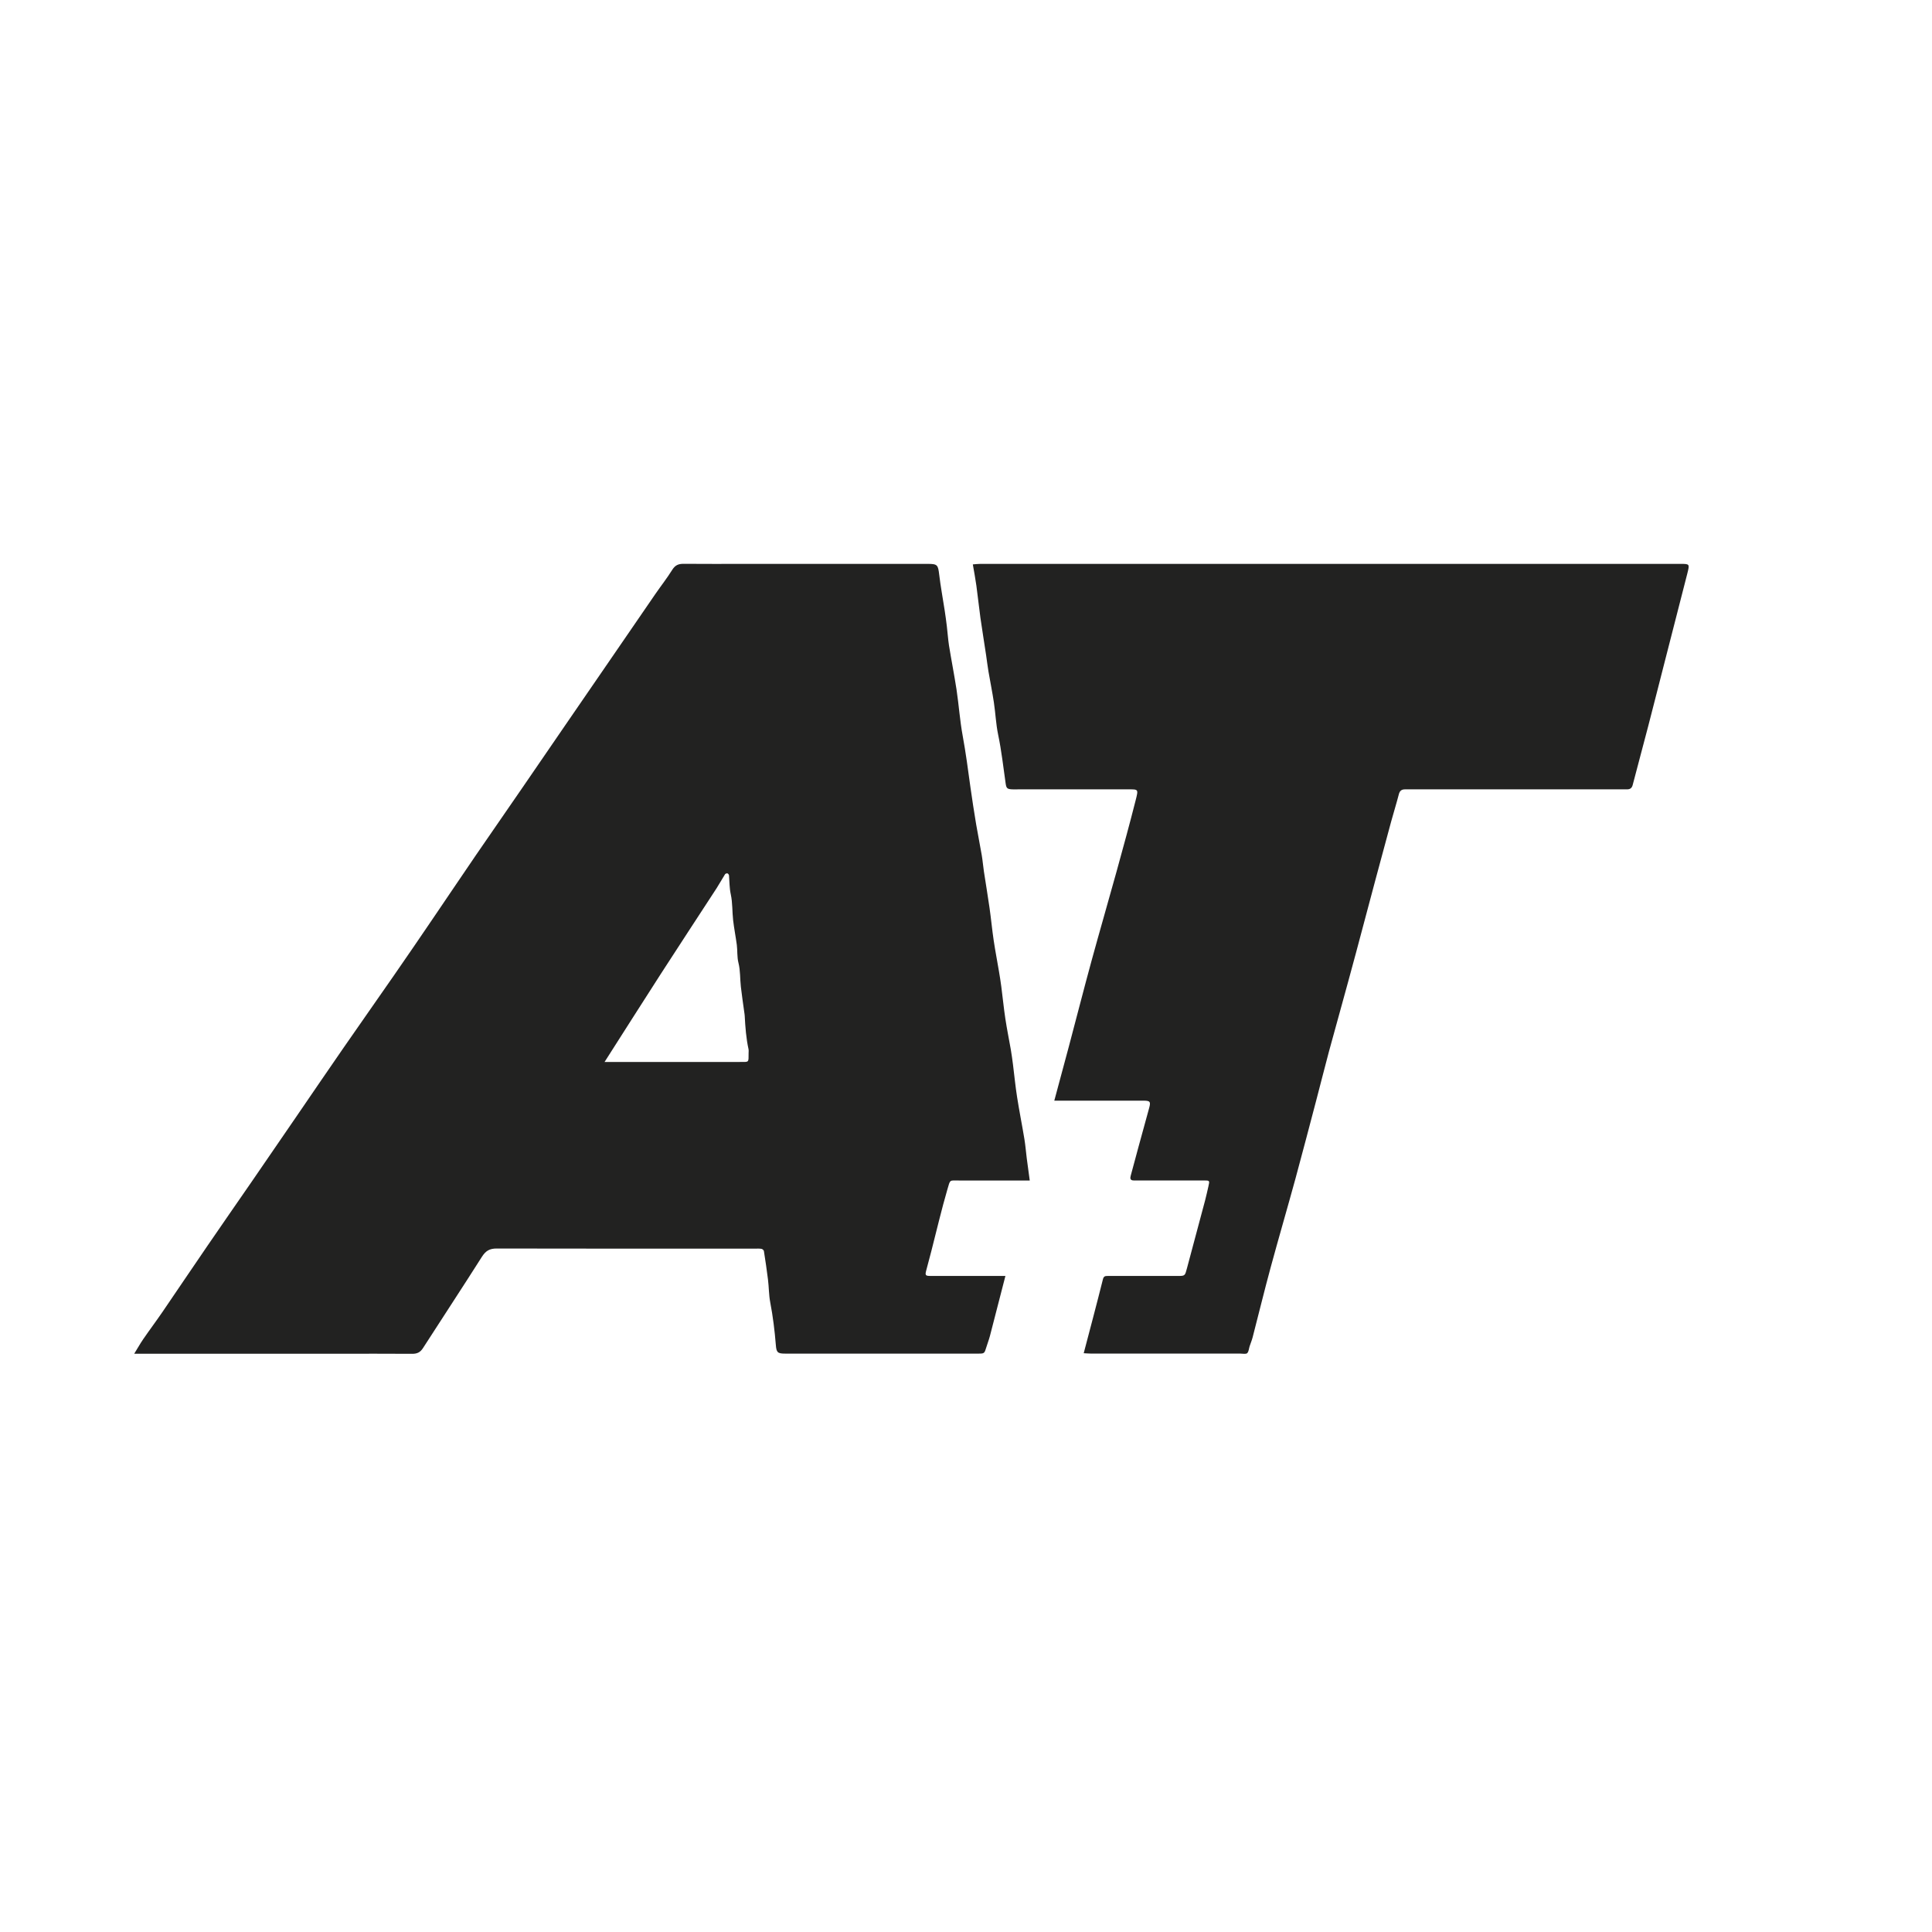
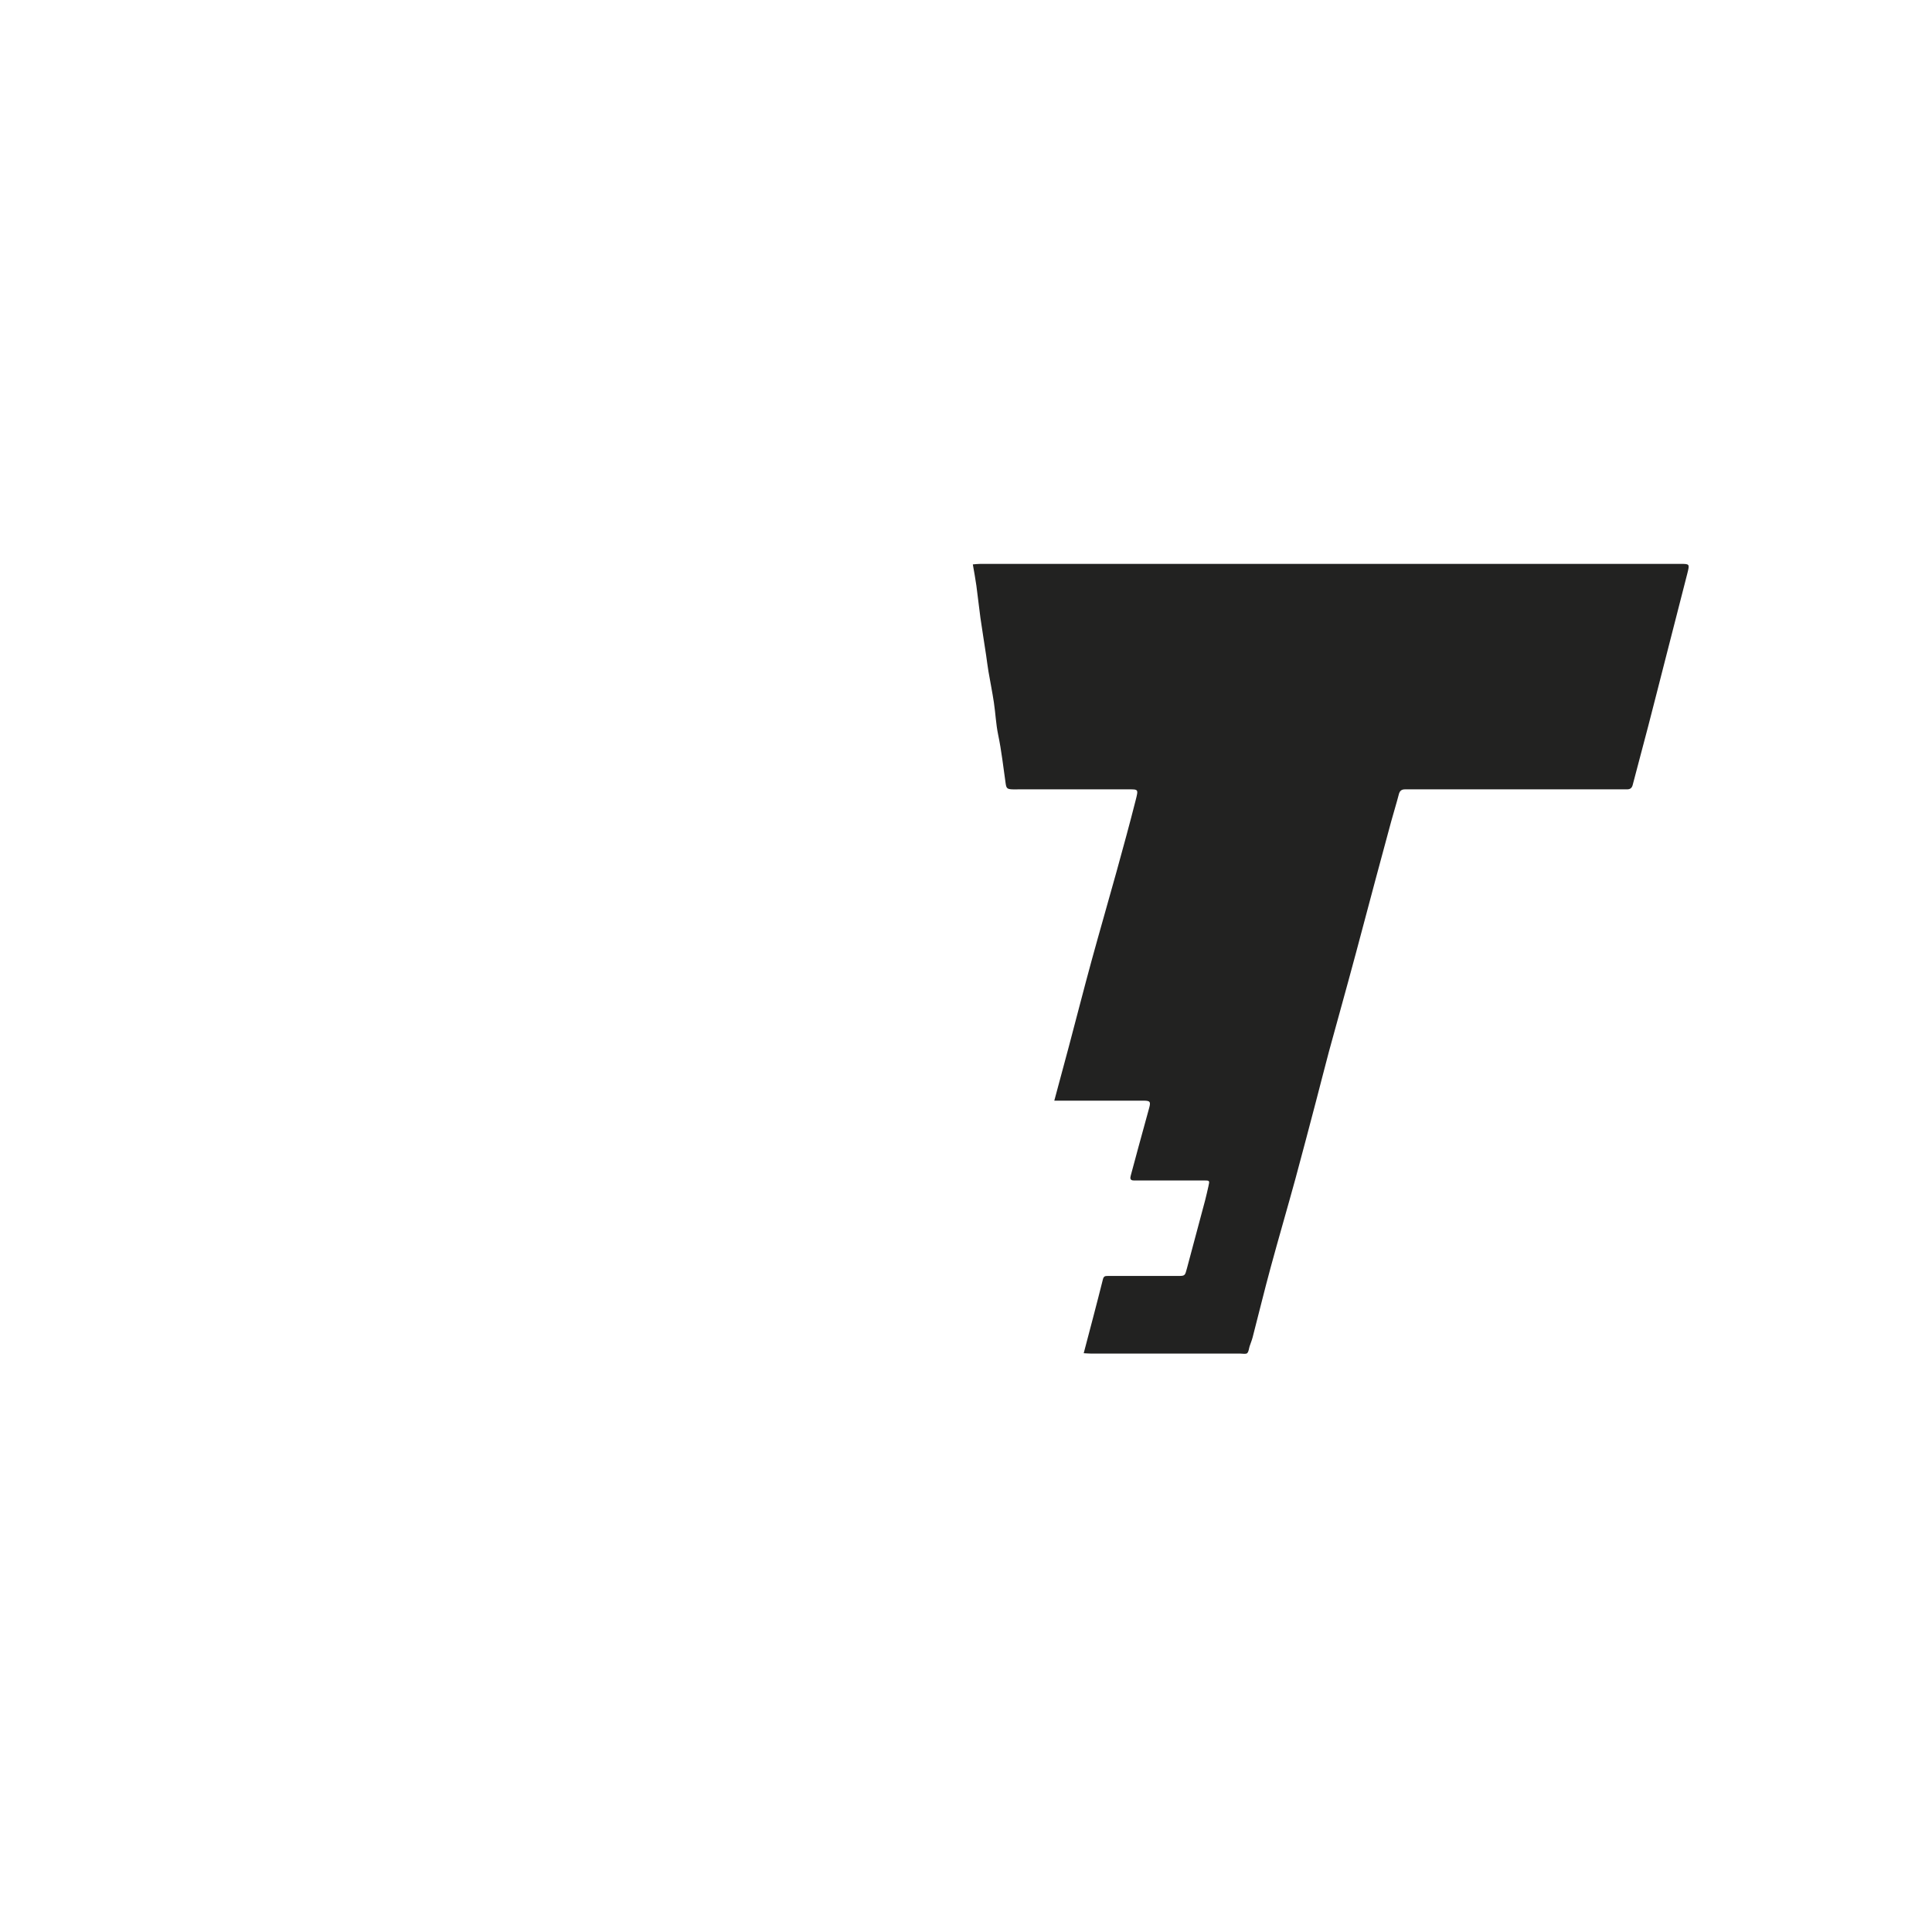
<svg xmlns="http://www.w3.org/2000/svg" id="Layer_1" data-name="Layer 1" viewBox="0 0 300 300">
  <defs>
    <style> .cls-1 { fill: #222221; stroke-width: 0px; } </style>
  </defs>
-   <path class="cls-1" d="M156.12,198.13c-.84,3.25-1.62,6.29-2.41,9.34-.15.57-.37,1.12-.54,1.69-.31,1.02-.31,1.03-1.31,1.03-9.98,0-19.96,0-29.94,0-1.19,0-1.36-.19-1.45-1.36-.18-2.22-.45-4.42-.87-6.61-.22-1.16-.2-2.37-.35-3.55-.18-1.47-.4-2.94-.63-4.4-.02-.14-.23-.33-.38-.35-.34-.06-.7-.03-1.05-.03-13.36,0-26.71.01-40.07-.02-1.09,0-1.69.35-2.28,1.27-3.01,4.75-6.11,9.45-9.15,14.18-.44.69-.94.91-1.73.9-3.83-.03-7.66-.01-11.49-.01-9.93,0-19.86,0-29.78,0h-1.85c.54-.87.93-1.58,1.39-2.25,1.01-1.47,2.08-2.89,3.08-4.36,2.31-3.38,4.59-6.78,6.91-10.16,2.26-3.3,4.54-6.58,6.81-9.87,2.35-3.42,4.69-6.84,7.04-10.26,2.43-3.54,4.84-7.1,7.29-10.63,2.59-3.74,5.21-7.46,7.8-11.2,2.03-2.92,4.03-5.86,6.03-8.8,2.25-3.3,4.47-6.62,6.73-9.92,2.4-3.5,4.82-6.99,7.23-10.49,2.24-3.25,4.47-6.52,6.7-9.77,2.21-3.22,4.42-6.43,6.63-9.65,2.43-3.54,4.86-7.09,7.29-10.62.87-1.26,1.82-2.47,2.63-3.77.44-.69.94-.91,1.72-.91,3.23.03,6.45.01,9.68.01,9.42,0,18.85,0,28.27,0,1.5,0,1.59.16,1.77,1.67.22,1.86.57,3.7.85,5.55.13.83.24,1.67.34,2.5.12.98.18,1.98.33,2.95.37,2.28.82,4.56,1.17,6.84.36,2.39.52,4.82.96,7.2.48,2.62.83,5.26,1.19,7.9.27,1.95.58,3.9.9,5.85.27,1.6.6,3.19.87,4.79.14.83.21,1.67.33,2.5.29,1.9.61,3.8.88,5.7.24,1.67.39,3.34.64,5.01.24,1.61.55,3.2.82,4.81.13.78.26,1.56.36,2.34.22,1.67.38,3.34.63,5,.24,1.61.57,3.2.85,4.8.13.78.24,1.56.34,2.35.21,1.67.37,3.34.63,5,.34,2.19.78,4.36,1.14,6.55.16.98.24,1.97.36,2.95.14,1.12.3,2.24.47,3.49h-1.29c-3.23,0-6.45,0-9.68,0-1.52,0-1.36-.21-1.82,1.39-.92,3.16-1.67,6.38-2.49,9.57-.26,1-.53,2-.79,2.99-.2.76-.14.87.67.87,3.33.01,6.65,0,9.98,0,.5,0,.99,0,1.62,0ZM93.86,164.9h1.07c6.65,0,13.29,0,19.94,0,1.49,0,1.36.13,1.37-1.38,0-.2.03-.41-.01-.6-.37-1.7-.5-3.42-.59-5.15-.01-.2-.04-.39-.07-.59-.18-1.32-.38-2.64-.53-3.96-.14-1.23-.07-2.51-.37-3.69-.24-.95-.14-1.88-.26-2.82-.17-1.27-.42-2.53-.57-3.81-.15-1.33-.08-2.7-.36-4-.22-1-.2-1.97-.28-2.96-.01-.12-.14-.29-.24-.32-.11-.03-.32.04-.38.14-.45.71-.85,1.45-1.3,2.15-2.87,4.42-5.78,8.83-8.64,13.27-2.91,4.52-5.79,9.06-8.77,13.73Z" />
  <path class="cls-1" d="M168.28,210.12c1.02-3.88,2.03-7.67,2.98-11.47.12-.49.36-.52.73-.52,1.06,0,2.12,0,3.18,0,2.57,0,5.14,0,7.71,0,1.13,0,1.12-.02,1.43-1.19.93-3.52,1.89-7.03,2.82-10.55.19-.71.34-1.44.51-2.16.21-.92.21-.93-.72-.93-3.33,0-6.65,0-9.98,0-.3,0-.6,0-.91,0-.52,0-.57-.32-.46-.71.4-1.52.81-3.04,1.23-4.56.54-1.99,1.1-3.98,1.64-5.98.27-.98.15-1.14-.88-1.14-4.08,0-8.17,0-12.25,0-.49,0-.99,0-1.6,0,.78-2.89,1.52-5.63,2.25-8.37,1.19-4.47,2.33-8.95,3.55-13.41,1.26-4.6,2.59-9.18,3.86-13.77,1.02-3.7,2.04-7.4,2.98-11.12.44-1.74.43-1.67-1.24-1.67-5.65,0-11.29,0-16.94,0-.35,0-.71.02-1.06,0-.73-.05-.84-.19-.95-.89-.37-2.54-.64-5.09-1.17-7.6-.34-1.64-.41-3.34-.66-5-.24-1.61-.57-3.2-.84-4.8-.14-.83-.24-1.66-.36-2.49-.29-1.95-.61-3.9-.89-5.85-.23-1.67-.4-3.34-.63-5.01-.15-1.07-.35-2.13-.55-3.29.38-.03.77-.08,1.16-.08,36.24,0,72.48,0,108.72,0,1.43,0,1.44.01,1.07,1.48-1.16,4.53-2.32,9.05-3.48,13.58-.87,3.38-1.72,6.77-2.6,10.15-.79,3.05-1.62,6.08-2.41,9.13-.12.46-.39.67-.85.67-.35,0-.71,0-1.06,0-10.79,0-21.57,0-32.36,0-.35,0-.71,0-1.06,0-.52,0-.82.19-.97.73-.37,1.43-.81,2.84-1.2,4.26-.81,2.99-1.62,5.98-2.42,8.97-1.02,3.8-2.02,7.61-3.04,11.41-.79,2.95-1.6,5.89-2.41,8.83-.6,2.18-1.21,4.36-1.8,6.54-.67,2.52-1.31,5.05-1.97,7.57-1.07,4.05-2.12,8.1-3.22,12.13-1.26,4.6-2.6,9.18-3.85,13.78-.98,3.61-1.86,7.24-2.8,10.86-.12.48-.32.93-.47,1.4-.12.36-.13.84-.38,1.07-.2.18-.67.07-1.02.07-7.71,0-15.42,0-23.13,0-.39,0-.78-.04-1.24-.06Z" />
</svg>